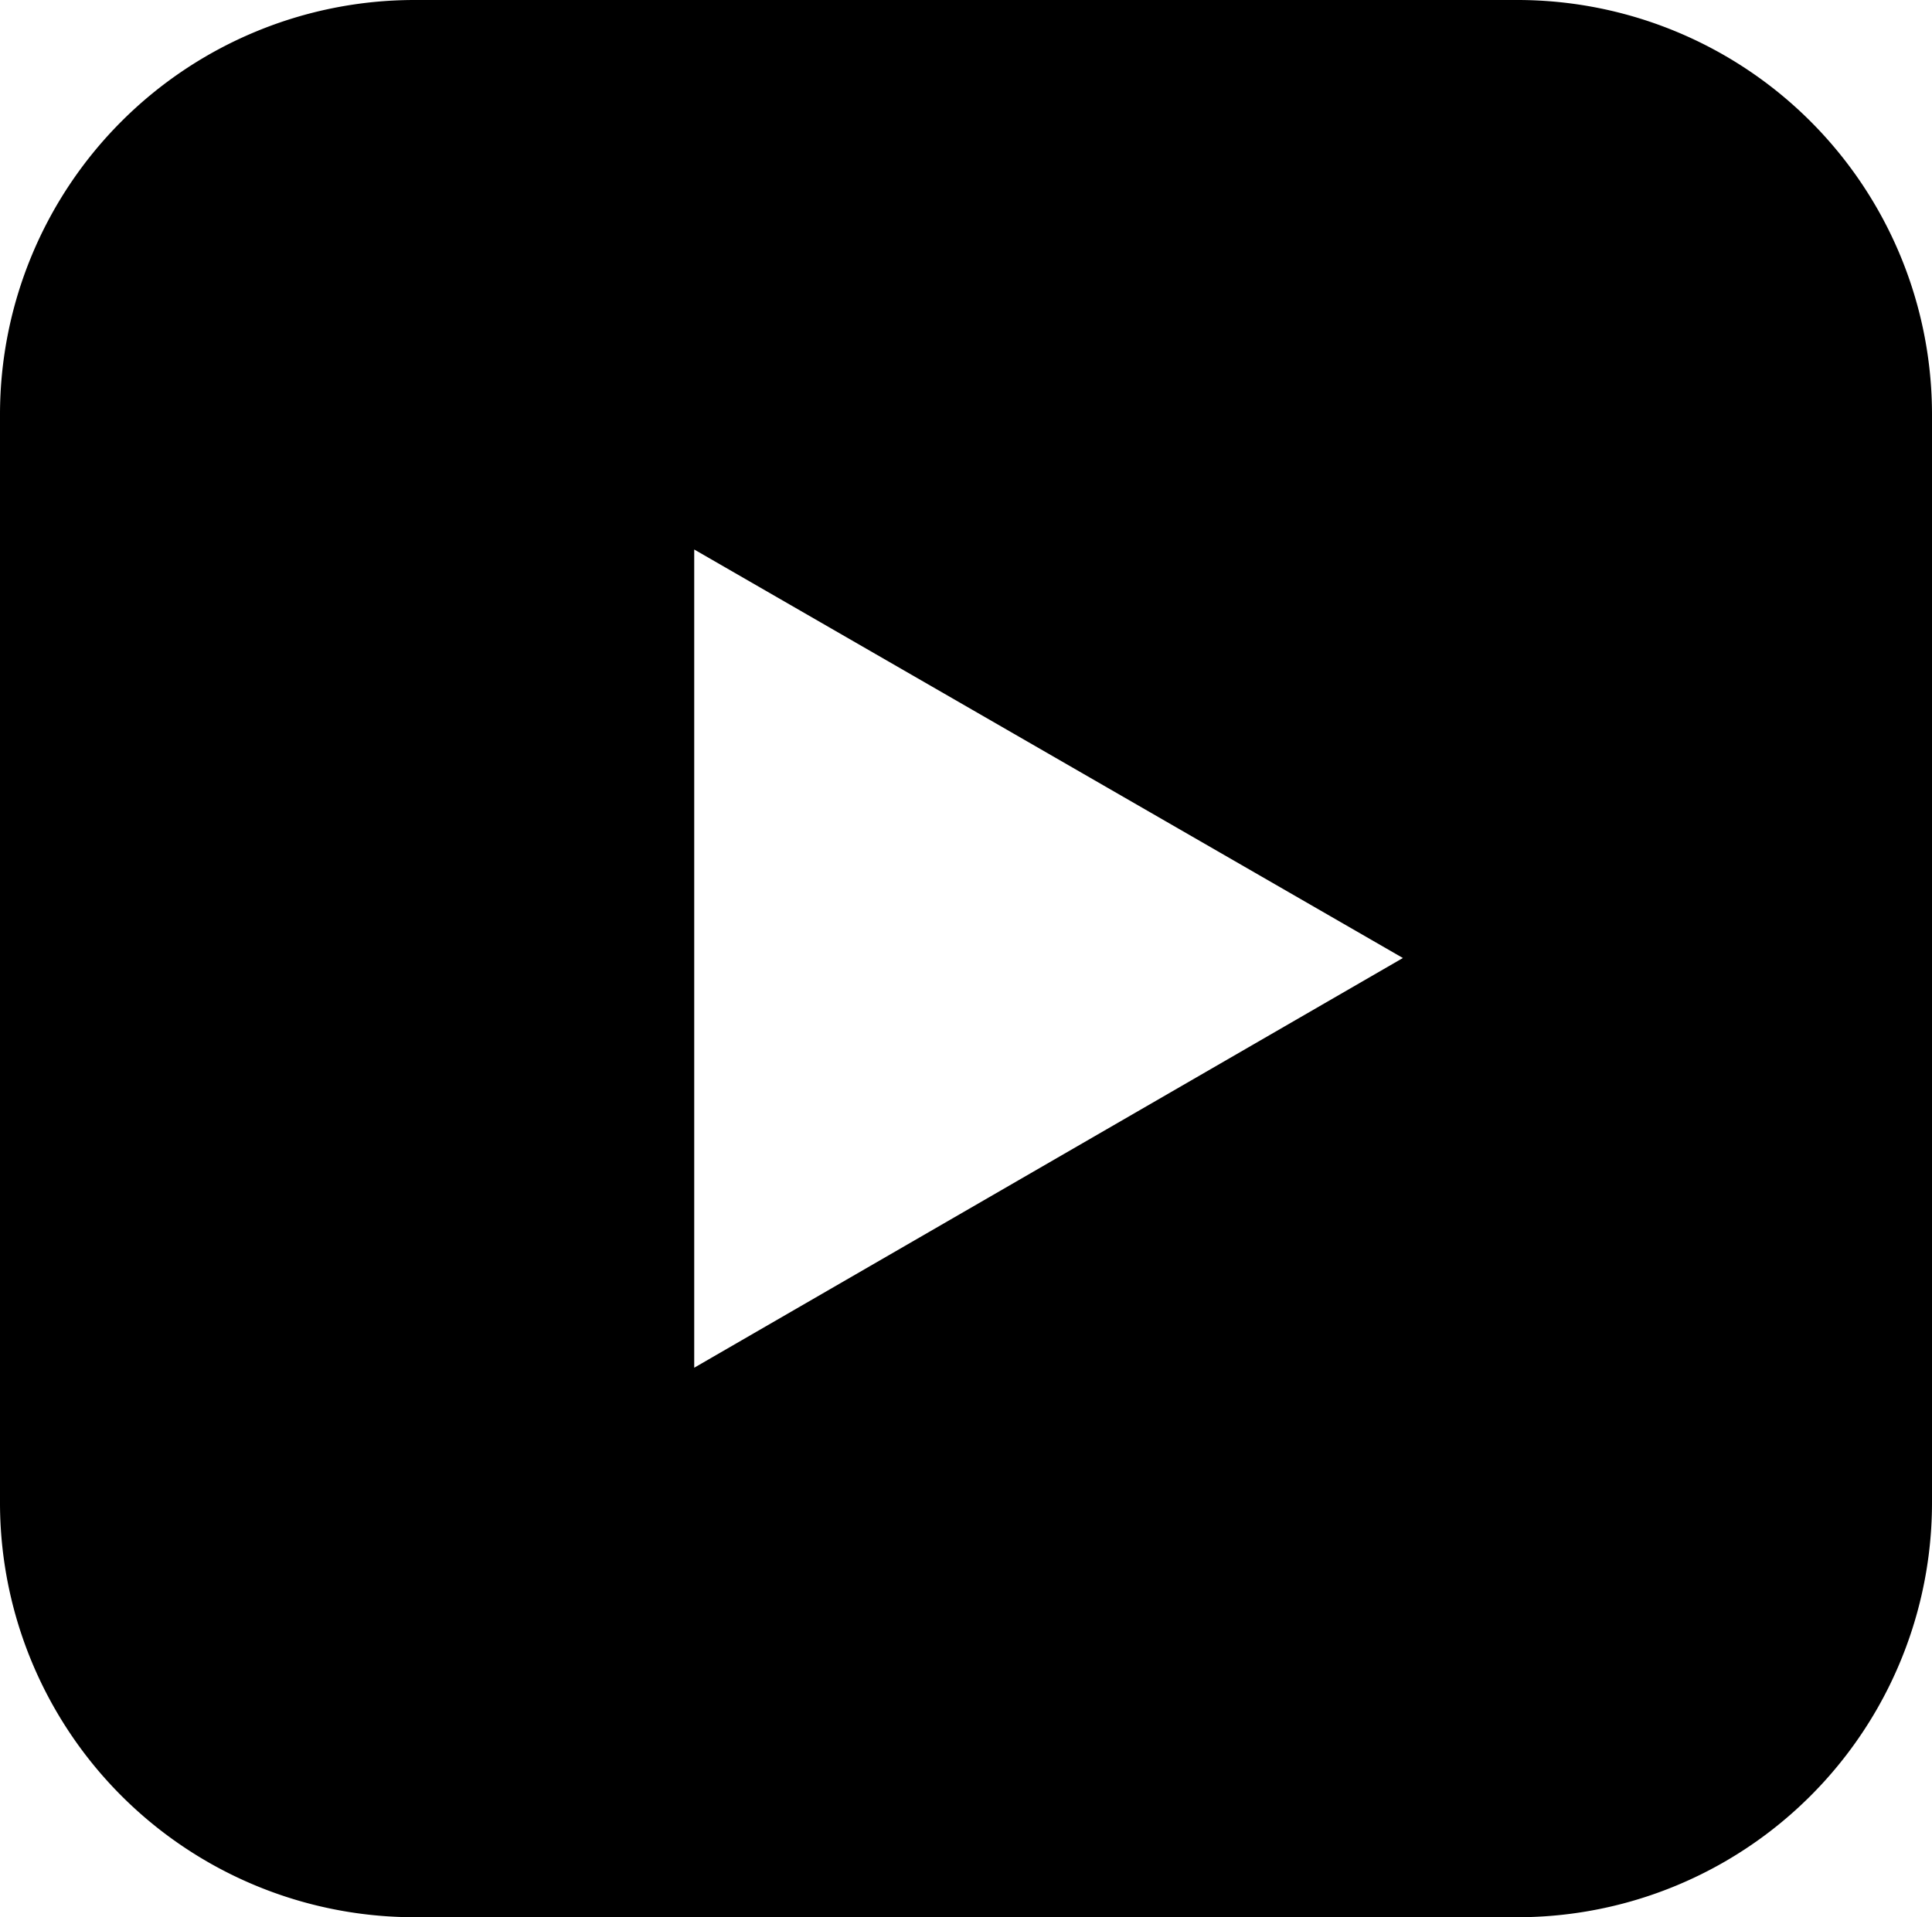
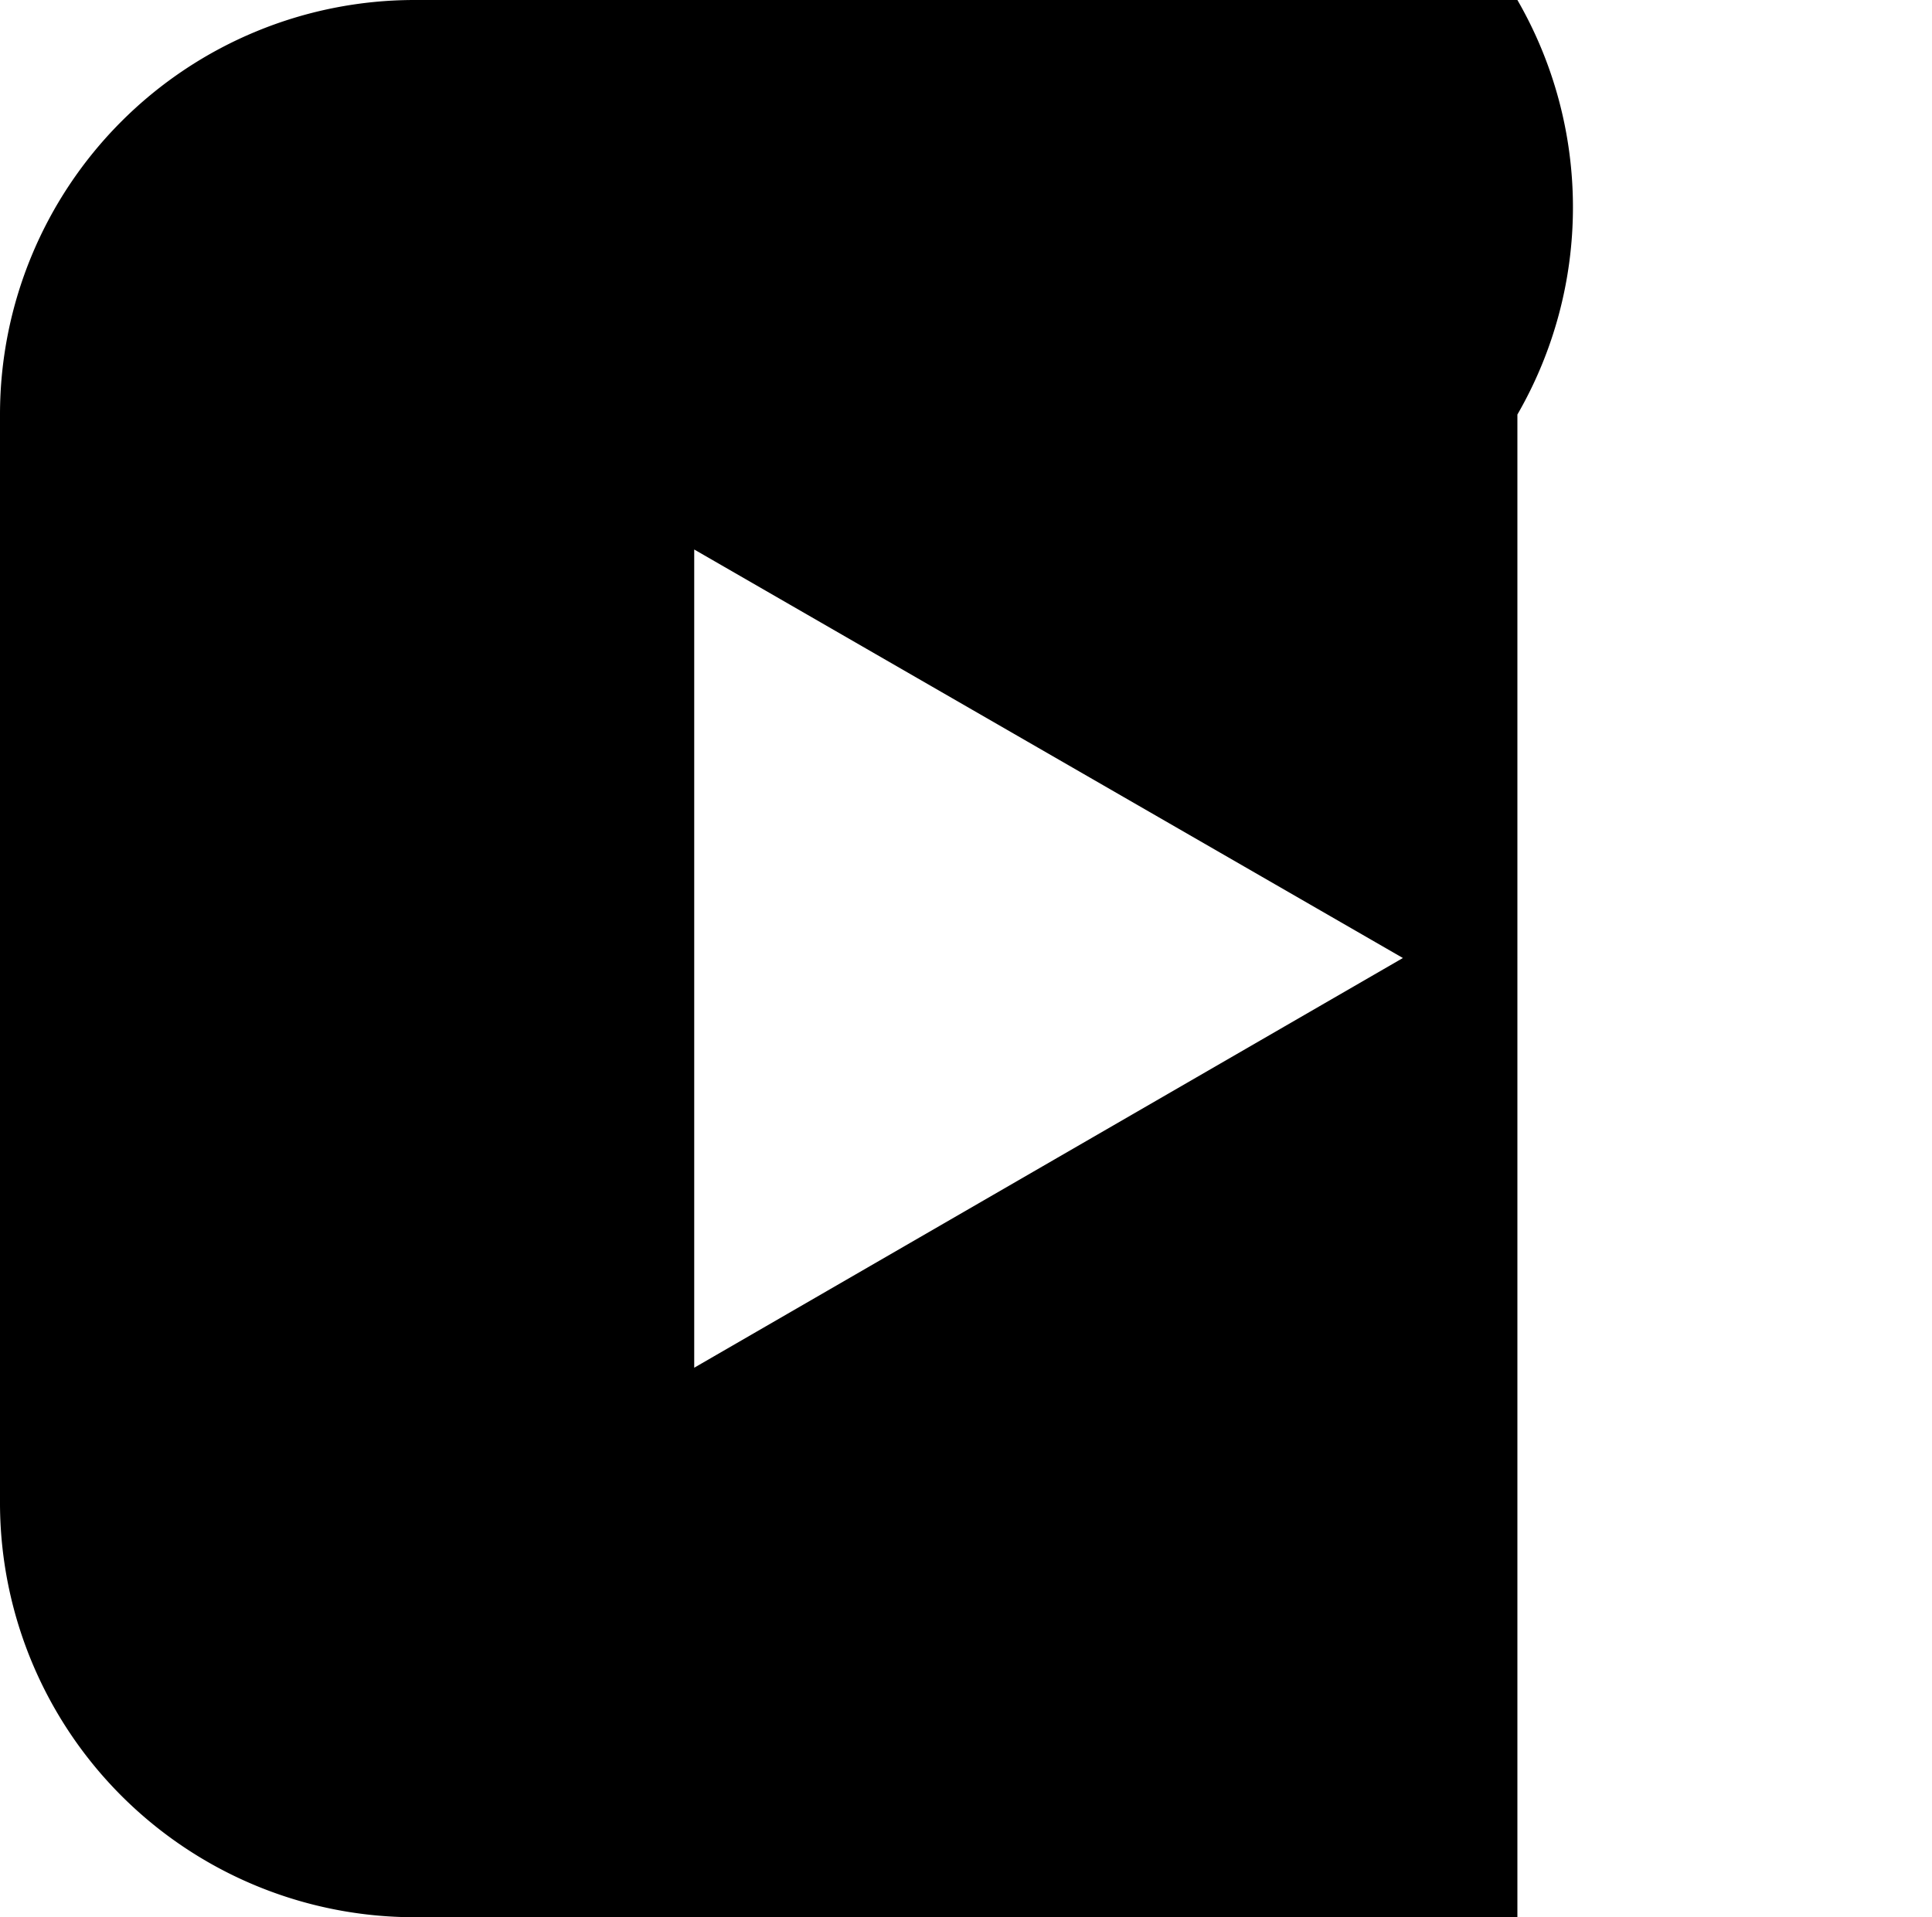
<svg xmlns="http://www.w3.org/2000/svg" viewBox="0 0 160.3 159.1">
  <g id="b09a9496-45ae-4f4f-b240-decc028bb320" data-name="レイヤー 2">
    <g id="ac48e039-838a-4f17-9841-287a450c91b0" data-name="レイヤー 1">
      <g id="ef88ef81-34df-454c-bb21-dfb654b19e96" data-name="pc_フッター">
-         <path d="M125.9,0H34.4A34.4,34.4,0,0,0,0,34.4v90.2a34.4,34.4,0,0,0,34.4,34.5h91.5a34.4,34.4,0,0,0,34.4-34.5V34.4A34.4,34.4,0,0,0,125.9,0ZM57.6,113.5V45.6l58.8,33.9Z" />
+         <path d="M125.9,0H34.4A34.4,34.4,0,0,0,0,34.4v90.2a34.4,34.4,0,0,0,34.4,34.5h91.5V34.4A34.4,34.4,0,0,0,125.9,0ZM57.6,113.5V45.6l58.8,33.9Z" />
      </g>
    </g>
  </g>
</svg>